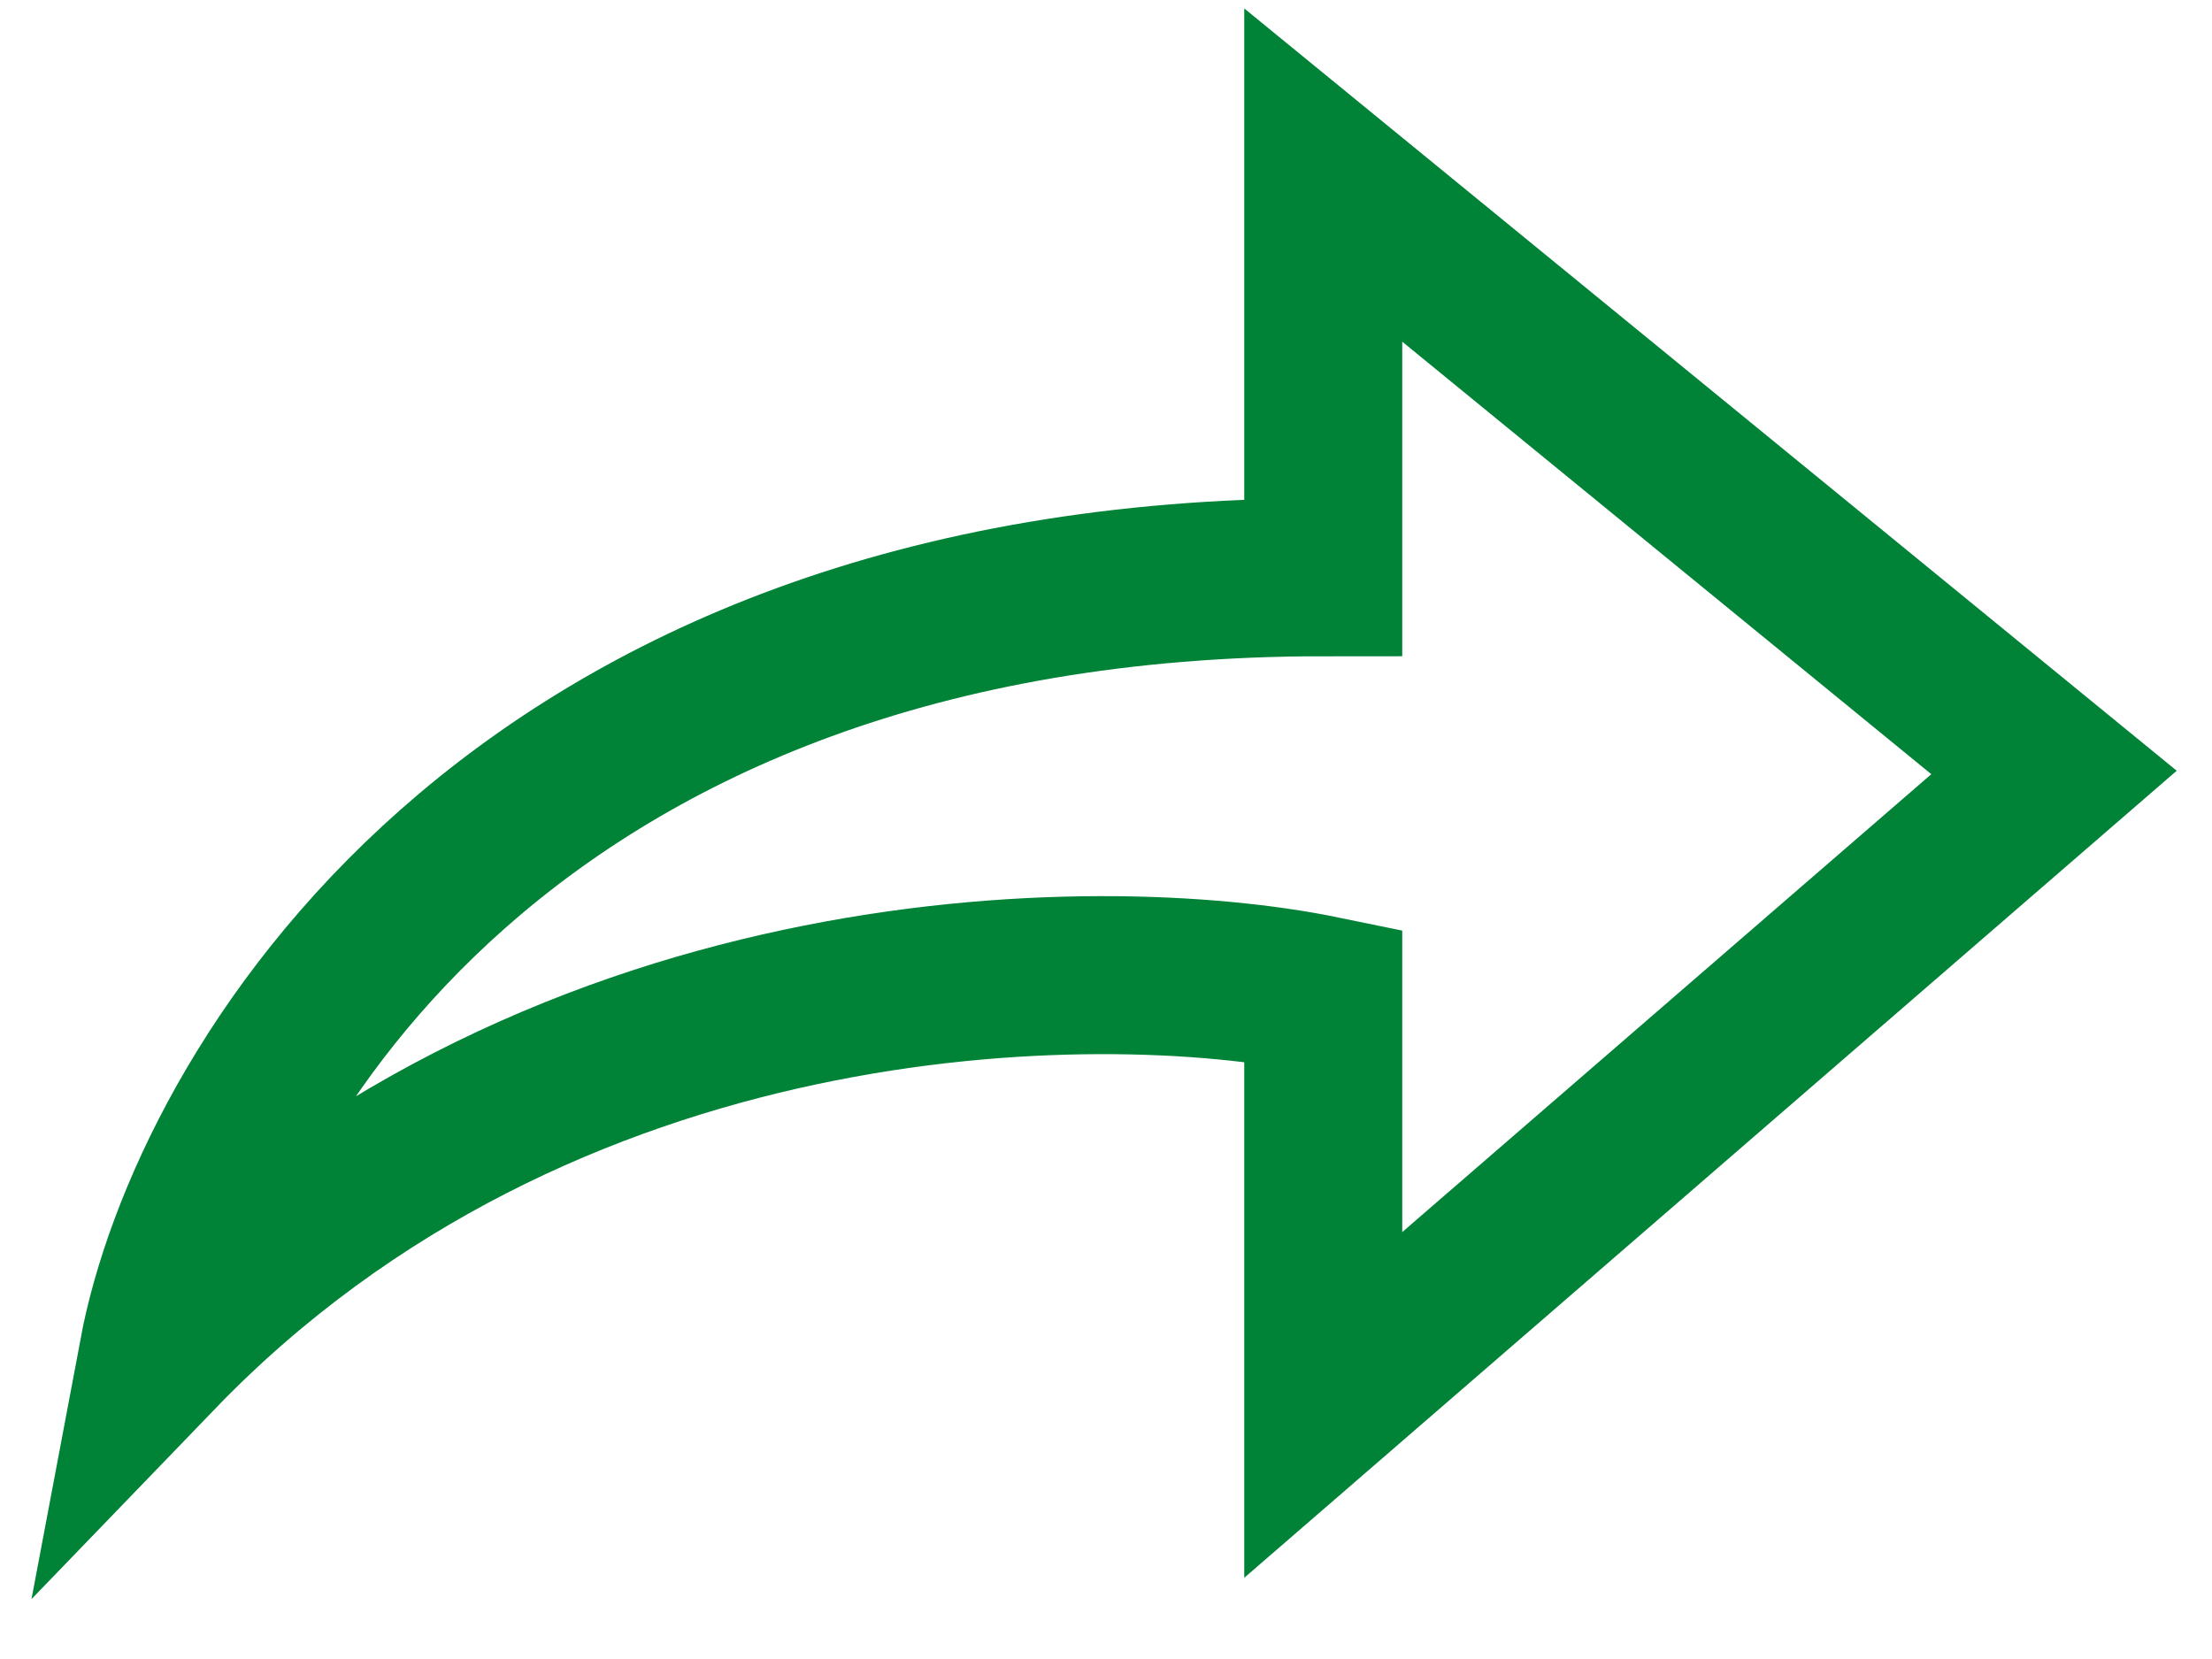
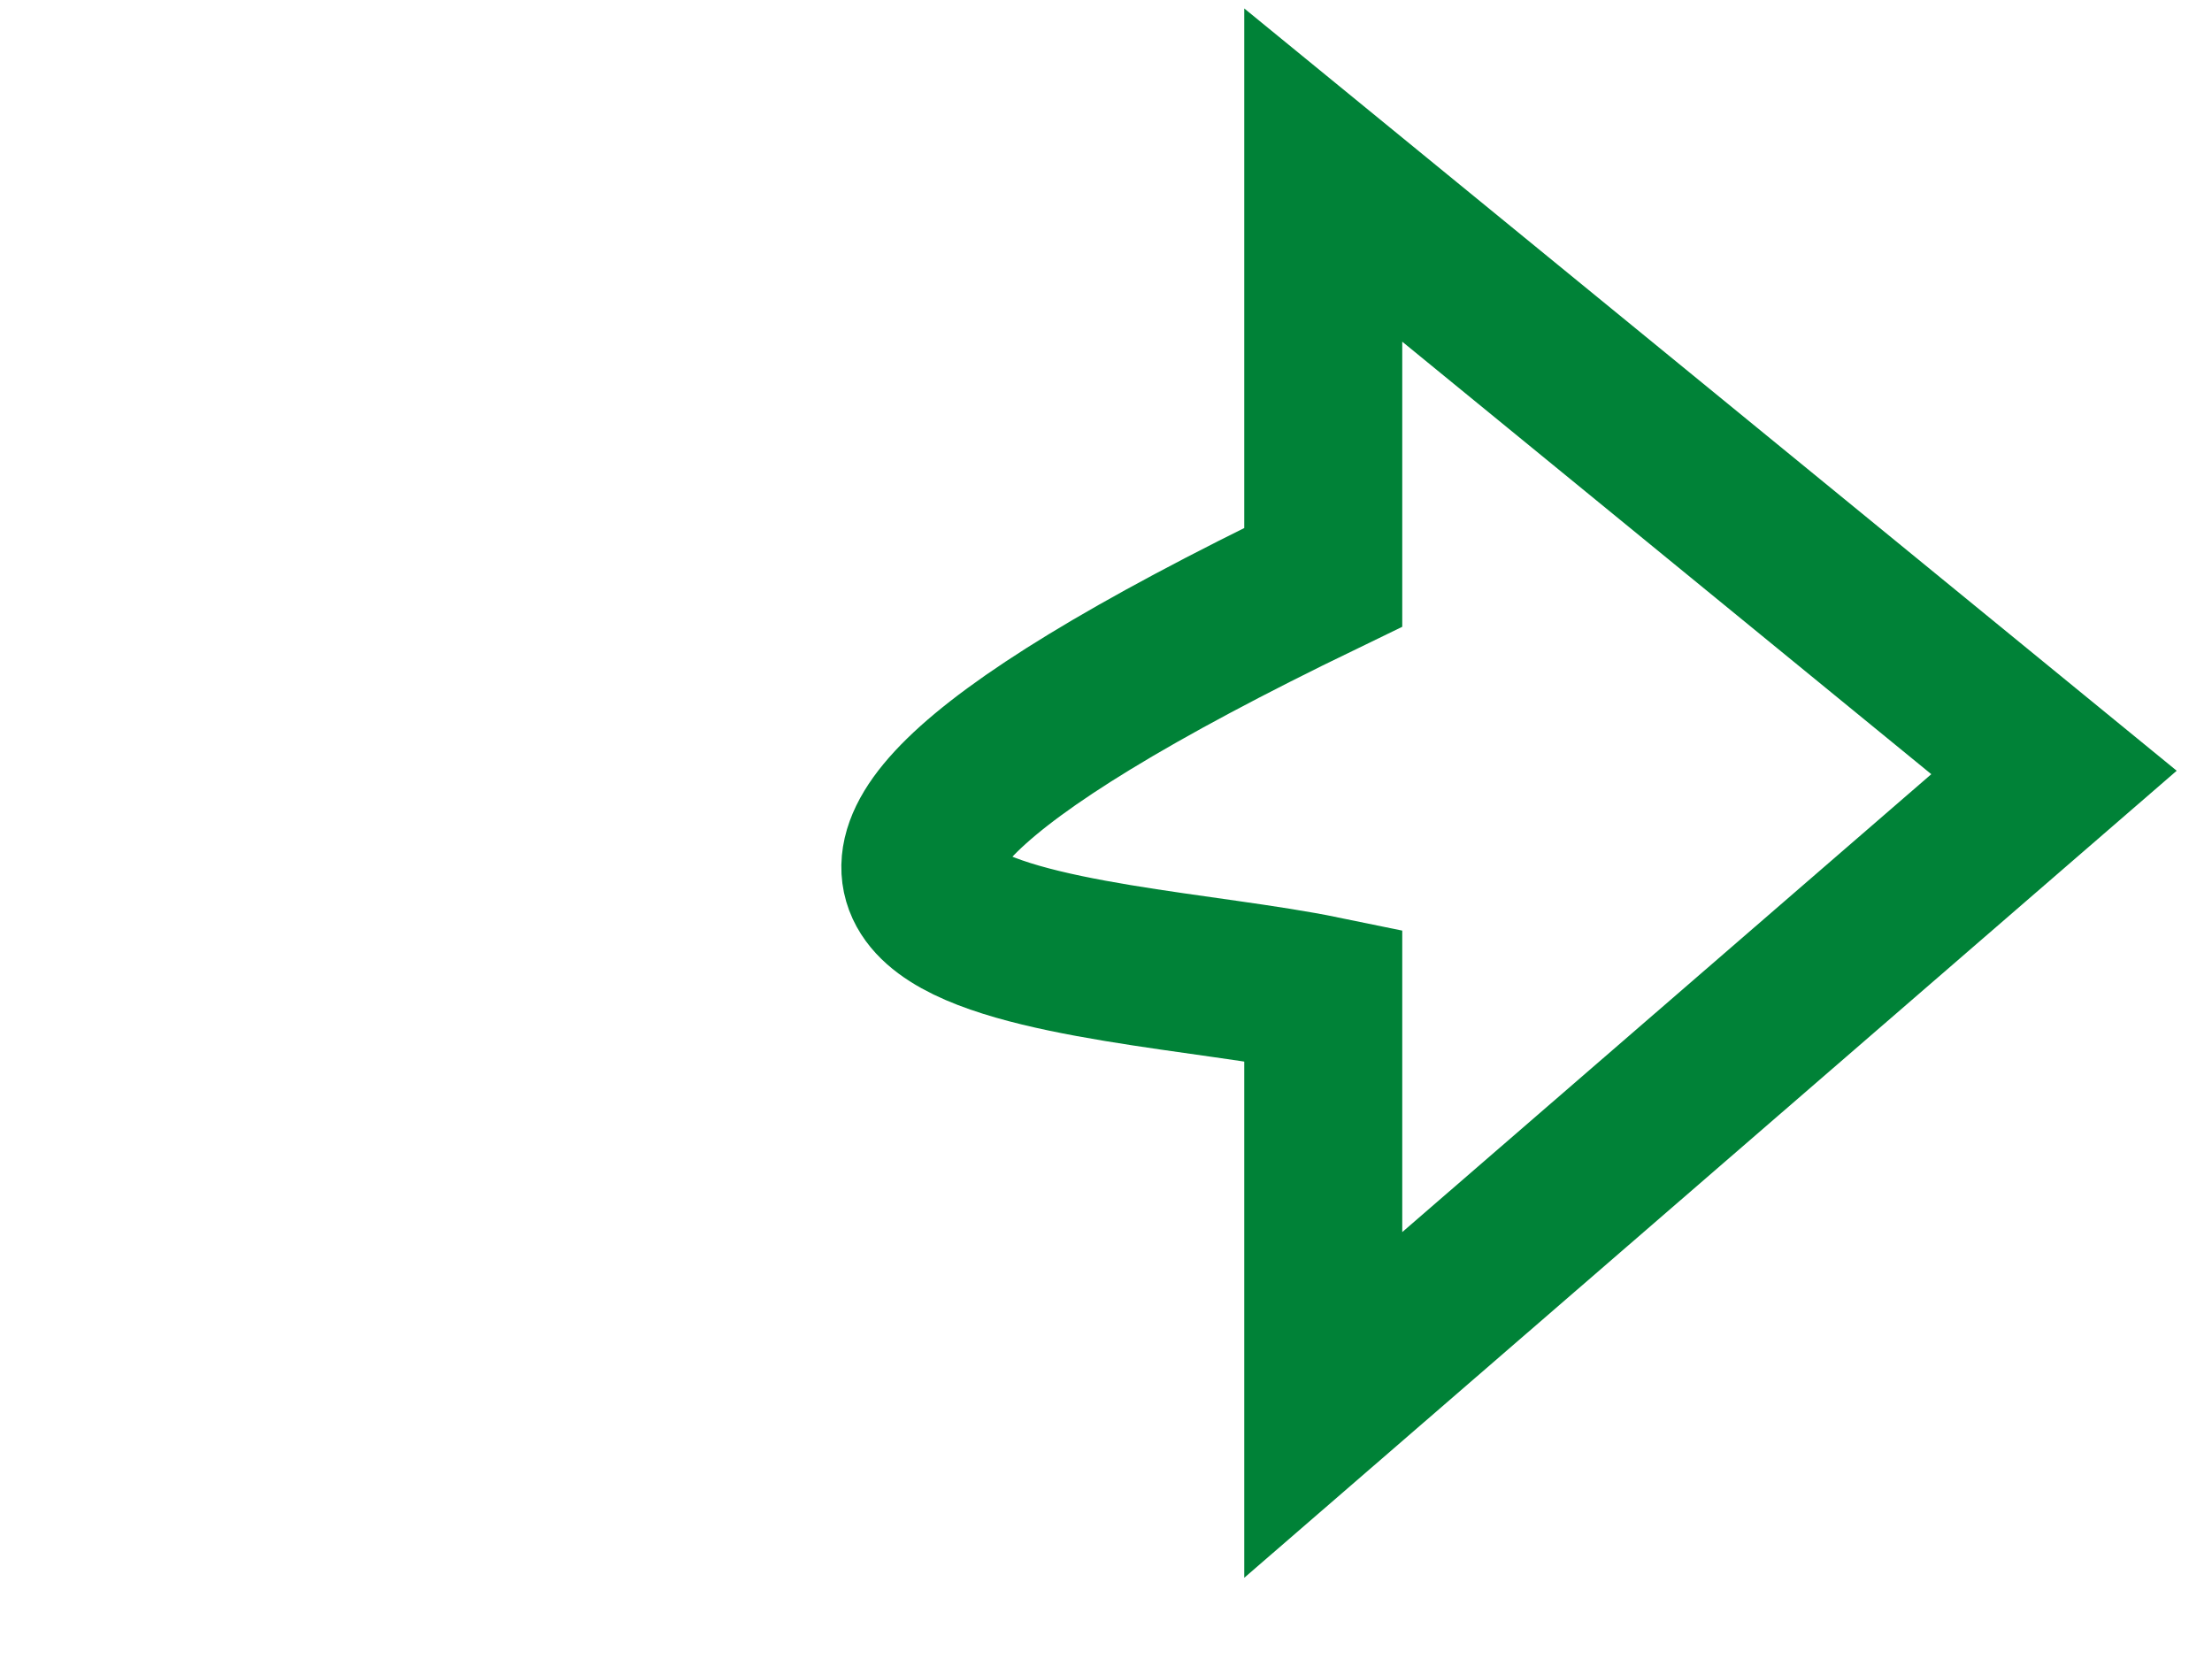
<svg xmlns="http://www.w3.org/2000/svg" width="28" height="21" viewBox="0 0 28 21" fill="none">
-   <path d="M16.75 7.307C6.43 7.307 2.617 13.863 2 17.141C6.88 12.081 13.867 12.002 16.75 12.595V17.784L26 9.778L16.75 2.216V7.307Z" stroke="#008237" stroke-width="2" />
+   <path d="M16.75 7.307C6.88 12.081 13.867 12.002 16.75 12.595V17.784L26 9.778L16.75 2.216V7.307Z" stroke="#008237" stroke-width="2" />
</svg>